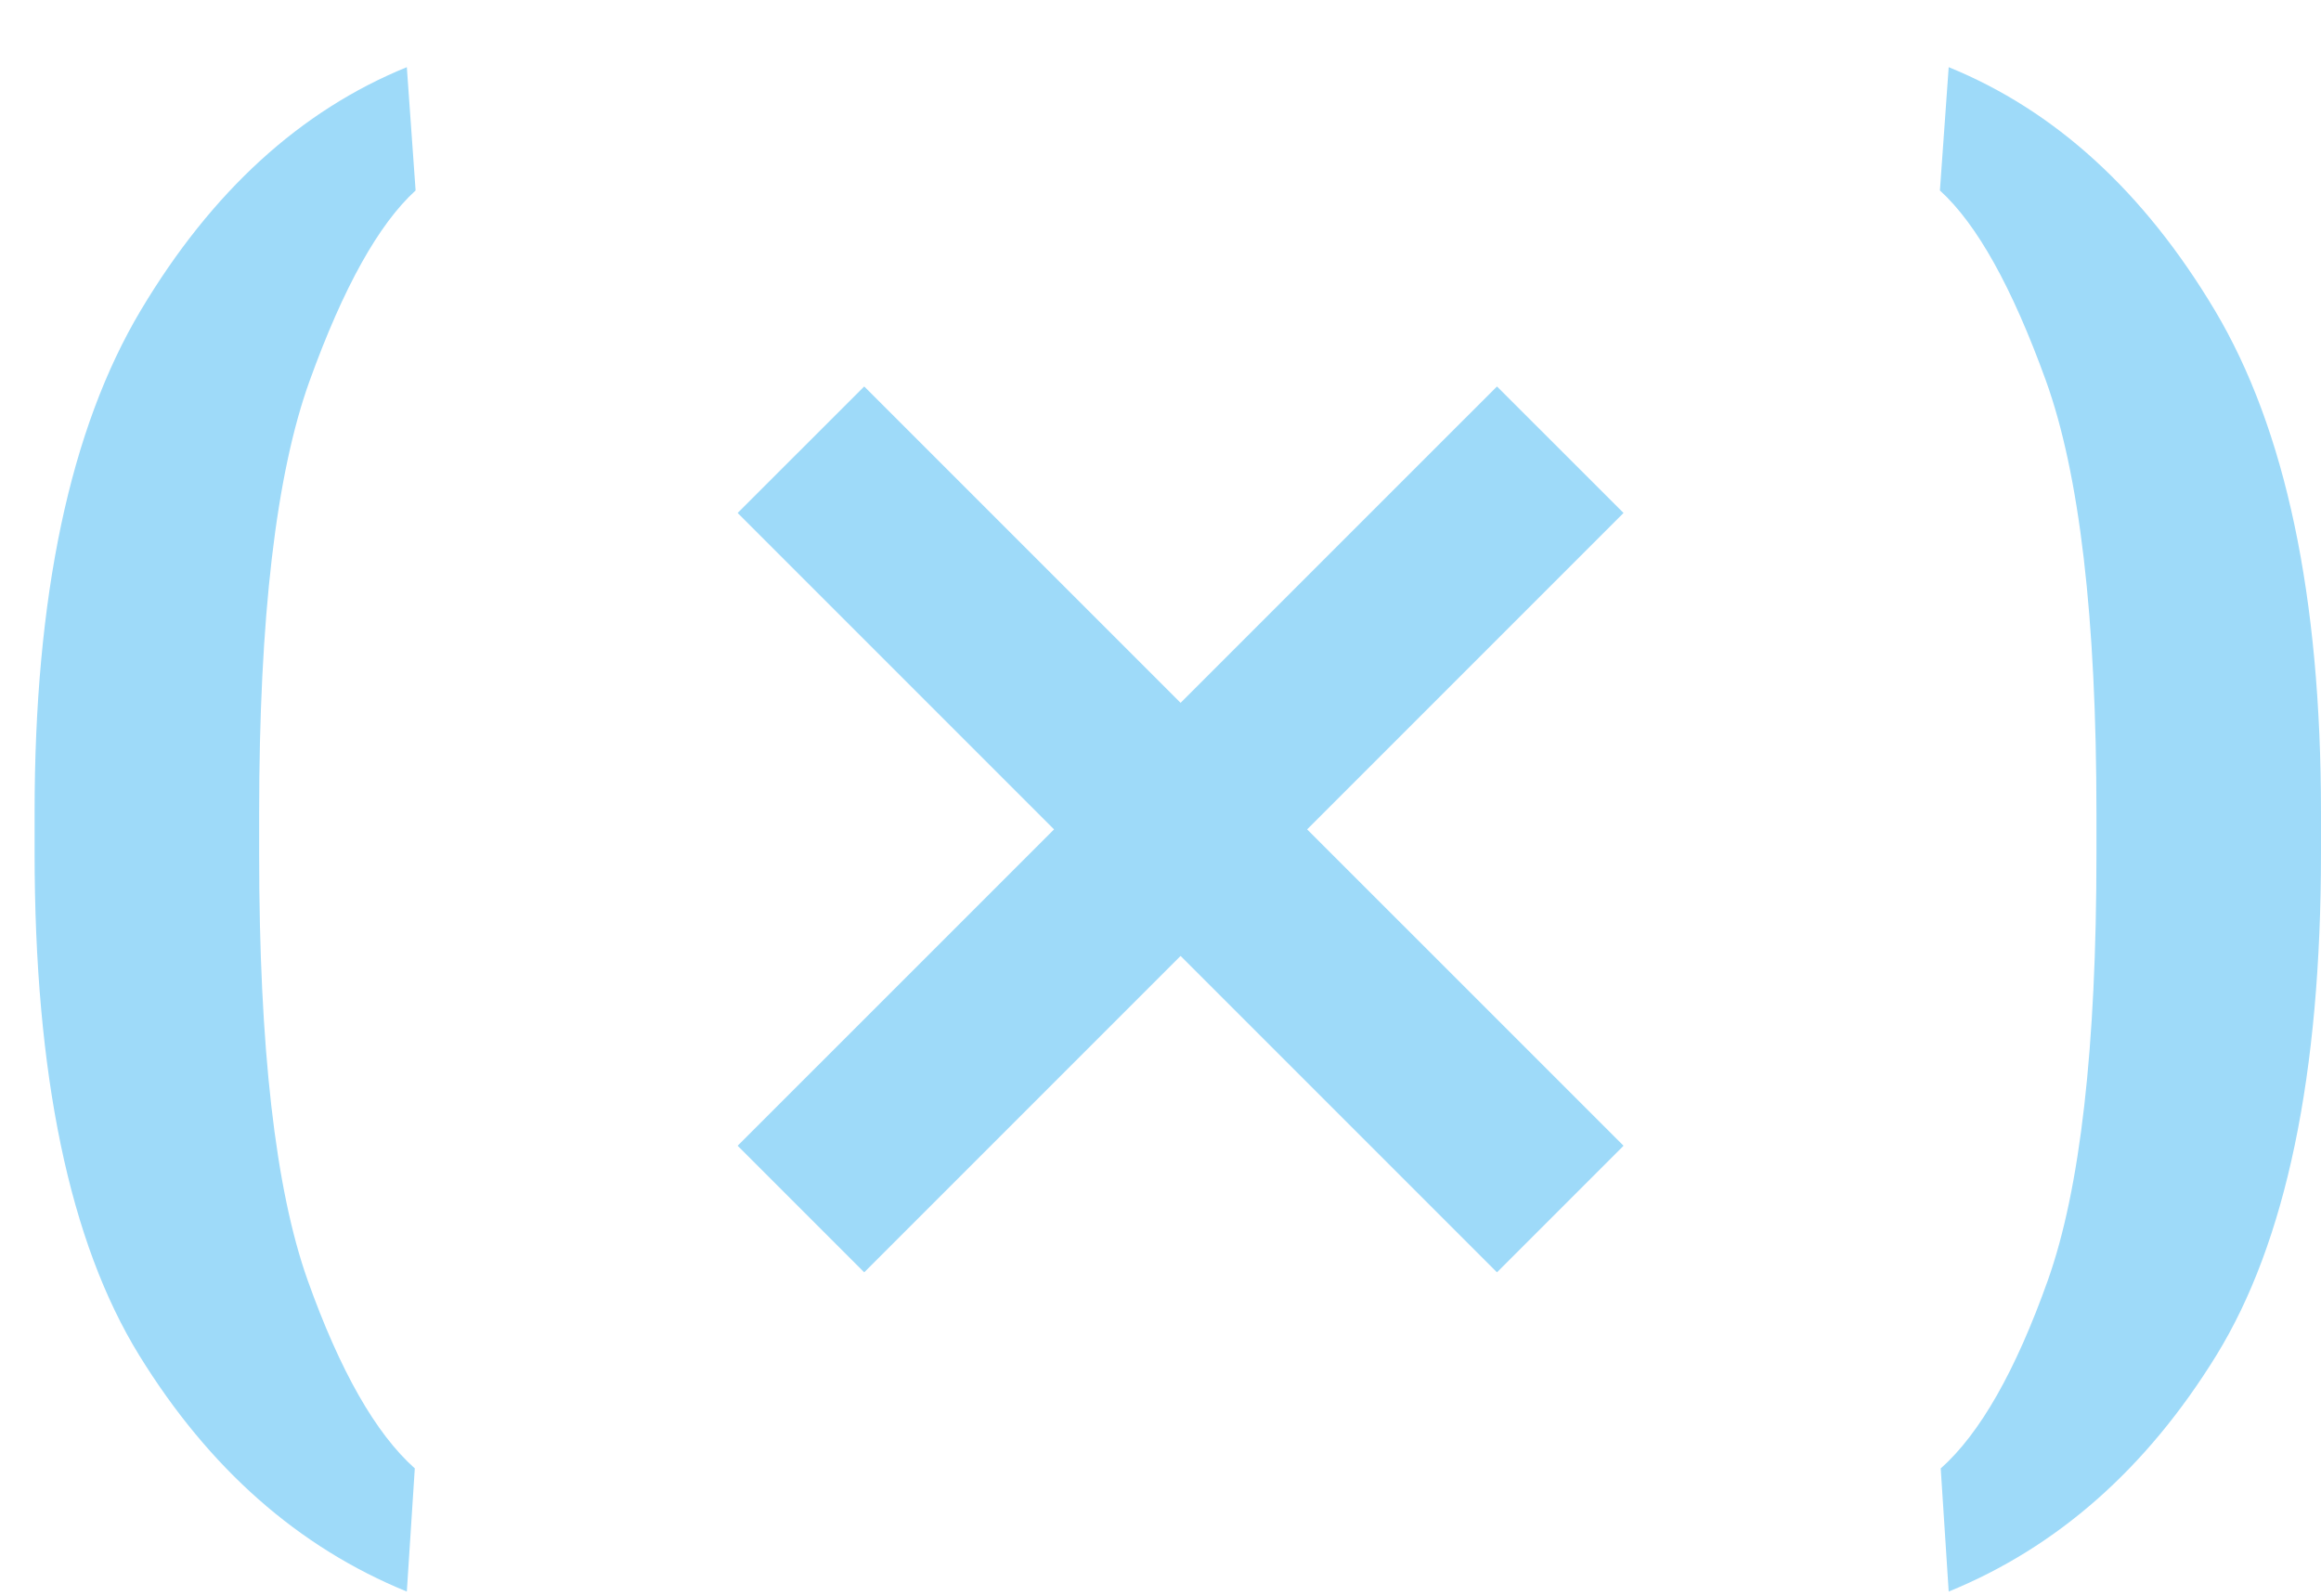
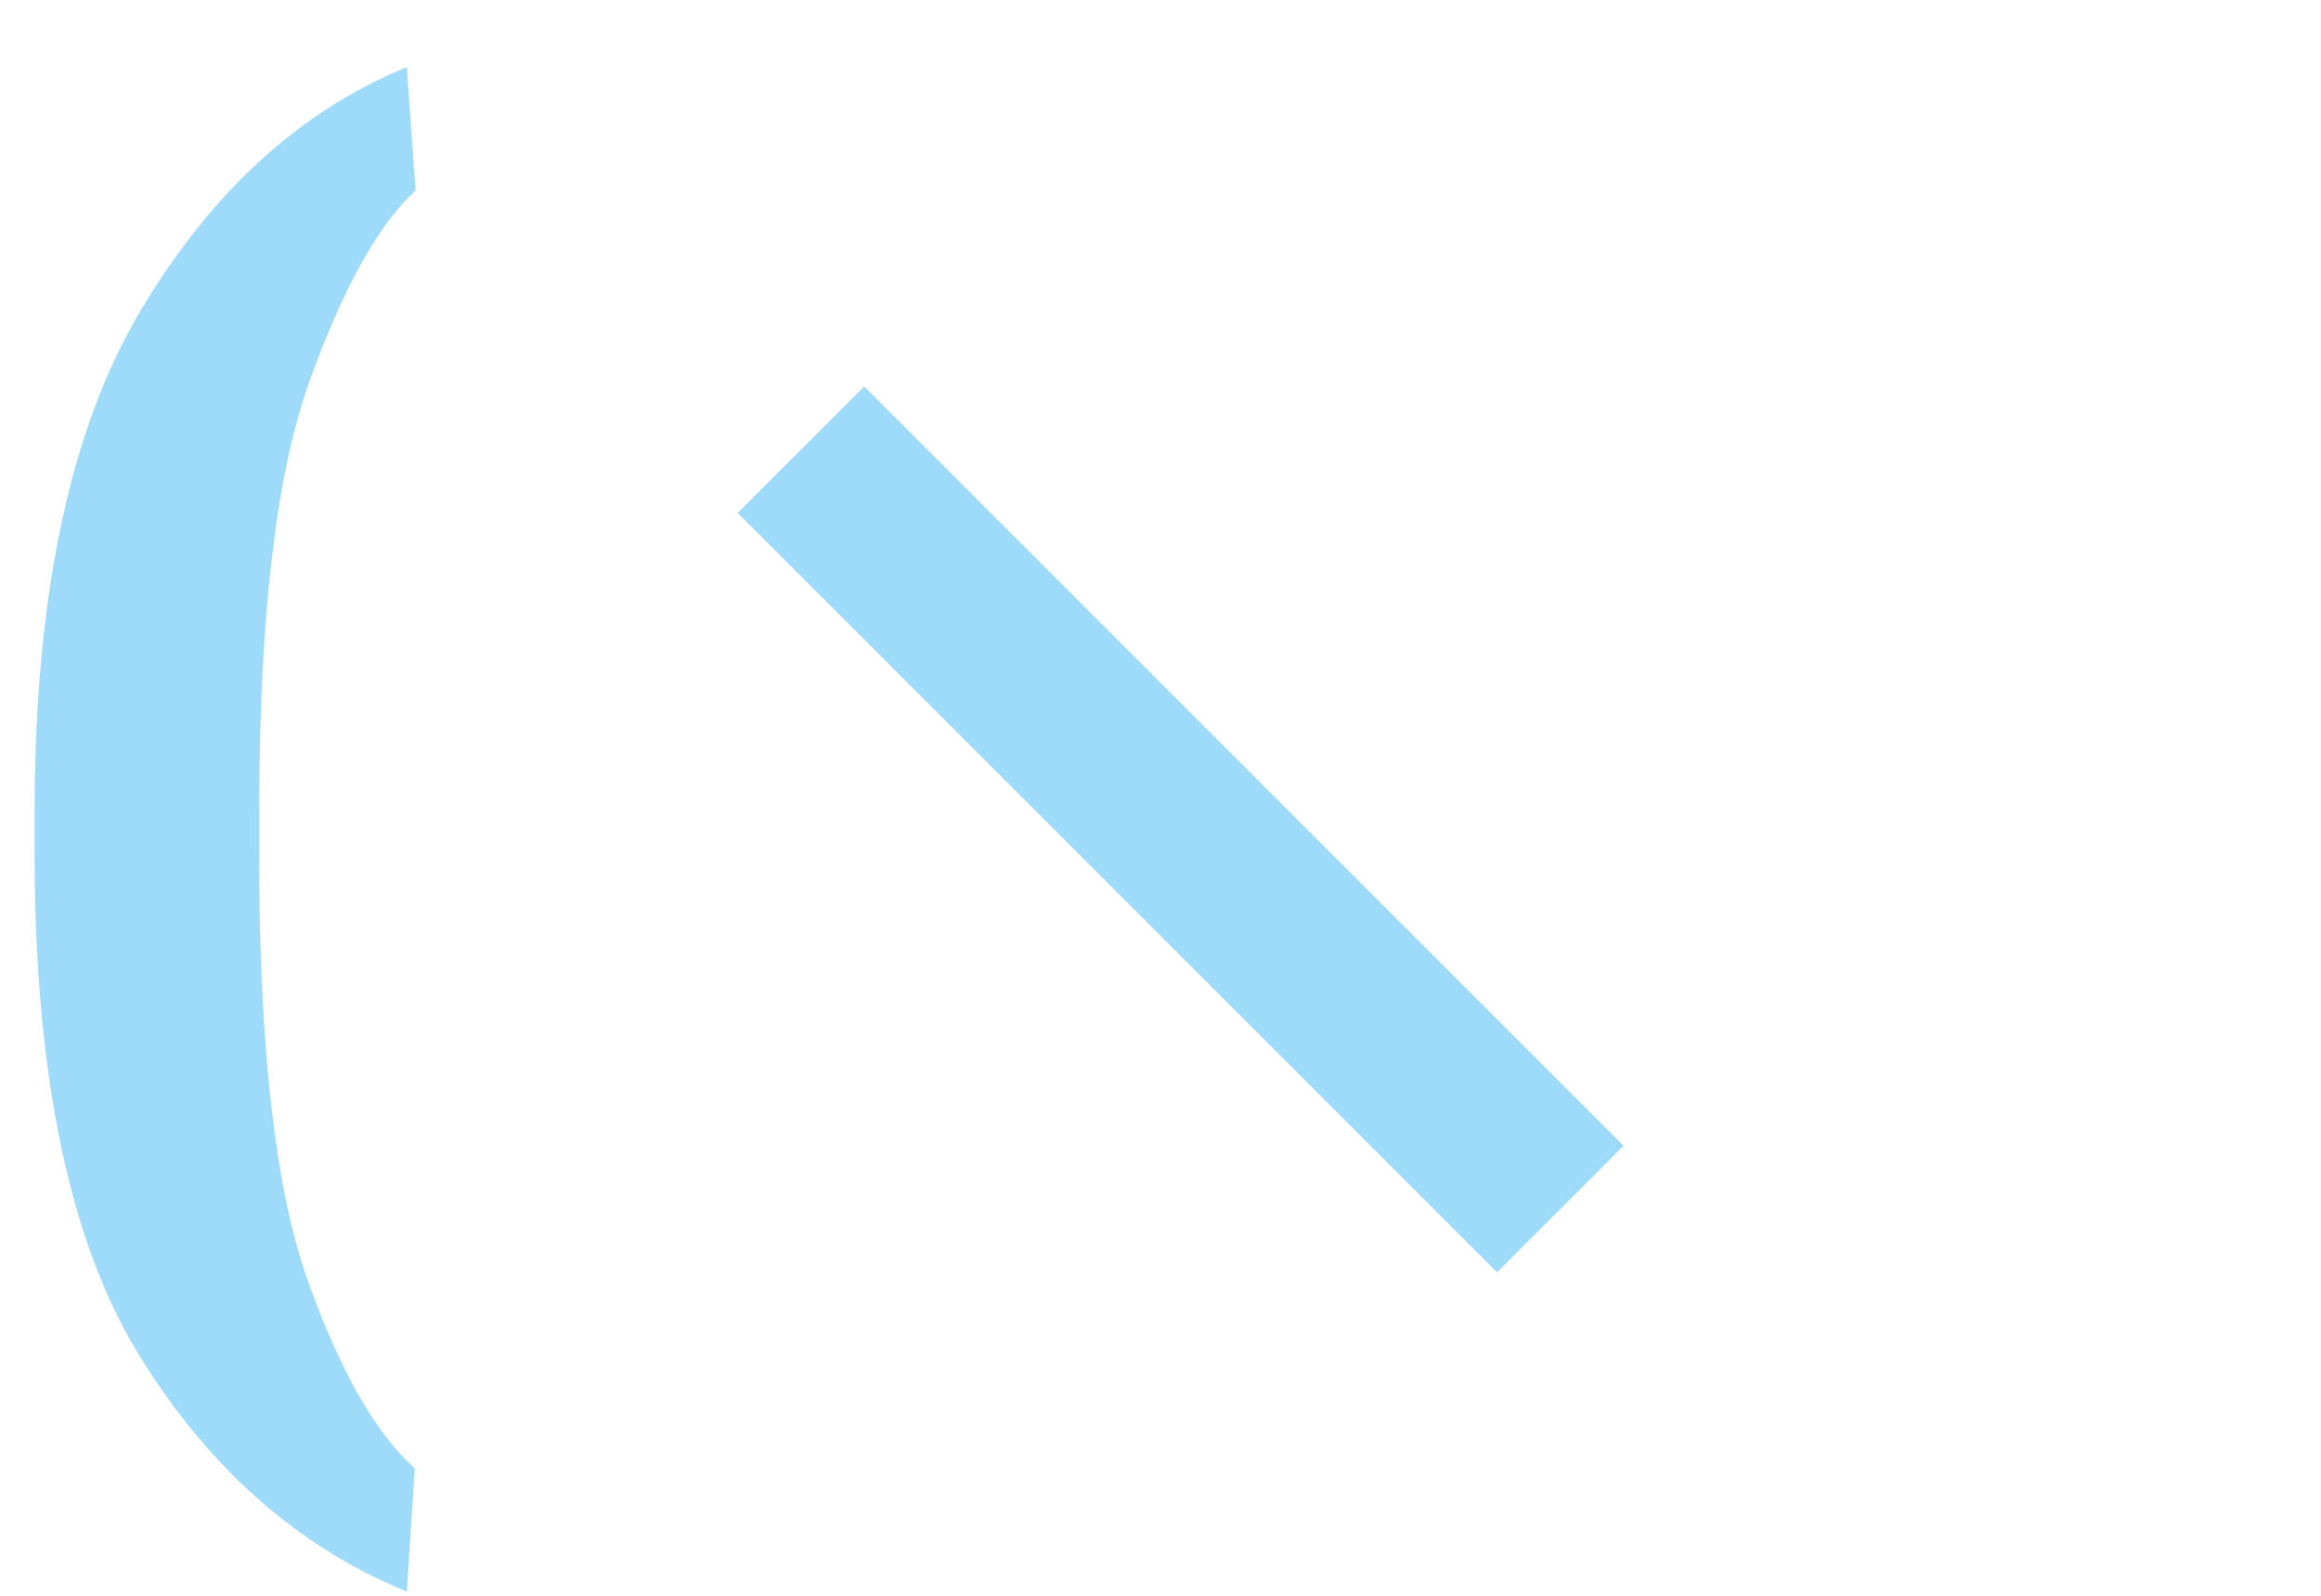
<svg xmlns="http://www.w3.org/2000/svg" width="32" height="22" viewBox="0 0 32 22" fill="none">
  <path d="M5.718 20.243C5.18 19.764 4.687 18.9 4.241 17.648C3.796 16.396 3.573 14.439 3.573 11.776V11.213C3.573 8.52 3.805 6.532 4.27 5.247C4.734 3.962 5.221 3.089 5.73 2.626L5.609 0.926C4.142 1.523 2.919 2.64 1.942 4.276C0.964 5.914 0.477 8.223 0.477 11.203V11.754C0.477 14.815 0.958 17.125 1.92 18.686C2.882 20.246 4.112 21.331 5.609 21.942L5.719 20.243H5.718Z" fill="#9EDAF9" />
-   <path d="M26.759 20.243C27.297 19.764 27.79 18.9 28.235 17.648C28.68 16.396 28.904 14.439 28.904 11.776V11.213C28.904 8.52 28.671 6.532 28.207 5.247C27.742 3.962 27.256 3.089 26.746 2.626L26.867 0.926C28.334 1.523 29.557 2.64 30.535 4.276C31.512 5.914 32 8.223 32 11.203V11.754C32 14.815 31.518 17.125 30.557 18.686C29.595 20.246 28.364 21.331 26.867 21.942L26.757 20.243H26.759Z" fill="#9EDAF9" />
  <path d="M10.17 7.072L11.915 5.328L22.384 15.796L20.639 17.541L10.17 7.072Z" fill="#9EDAF9" />
-   <path d="M11.915 17.541L10.17 15.796L20.639 5.328L22.384 7.072L11.915 17.541Z" fill="#9EDAF9" />
</svg>